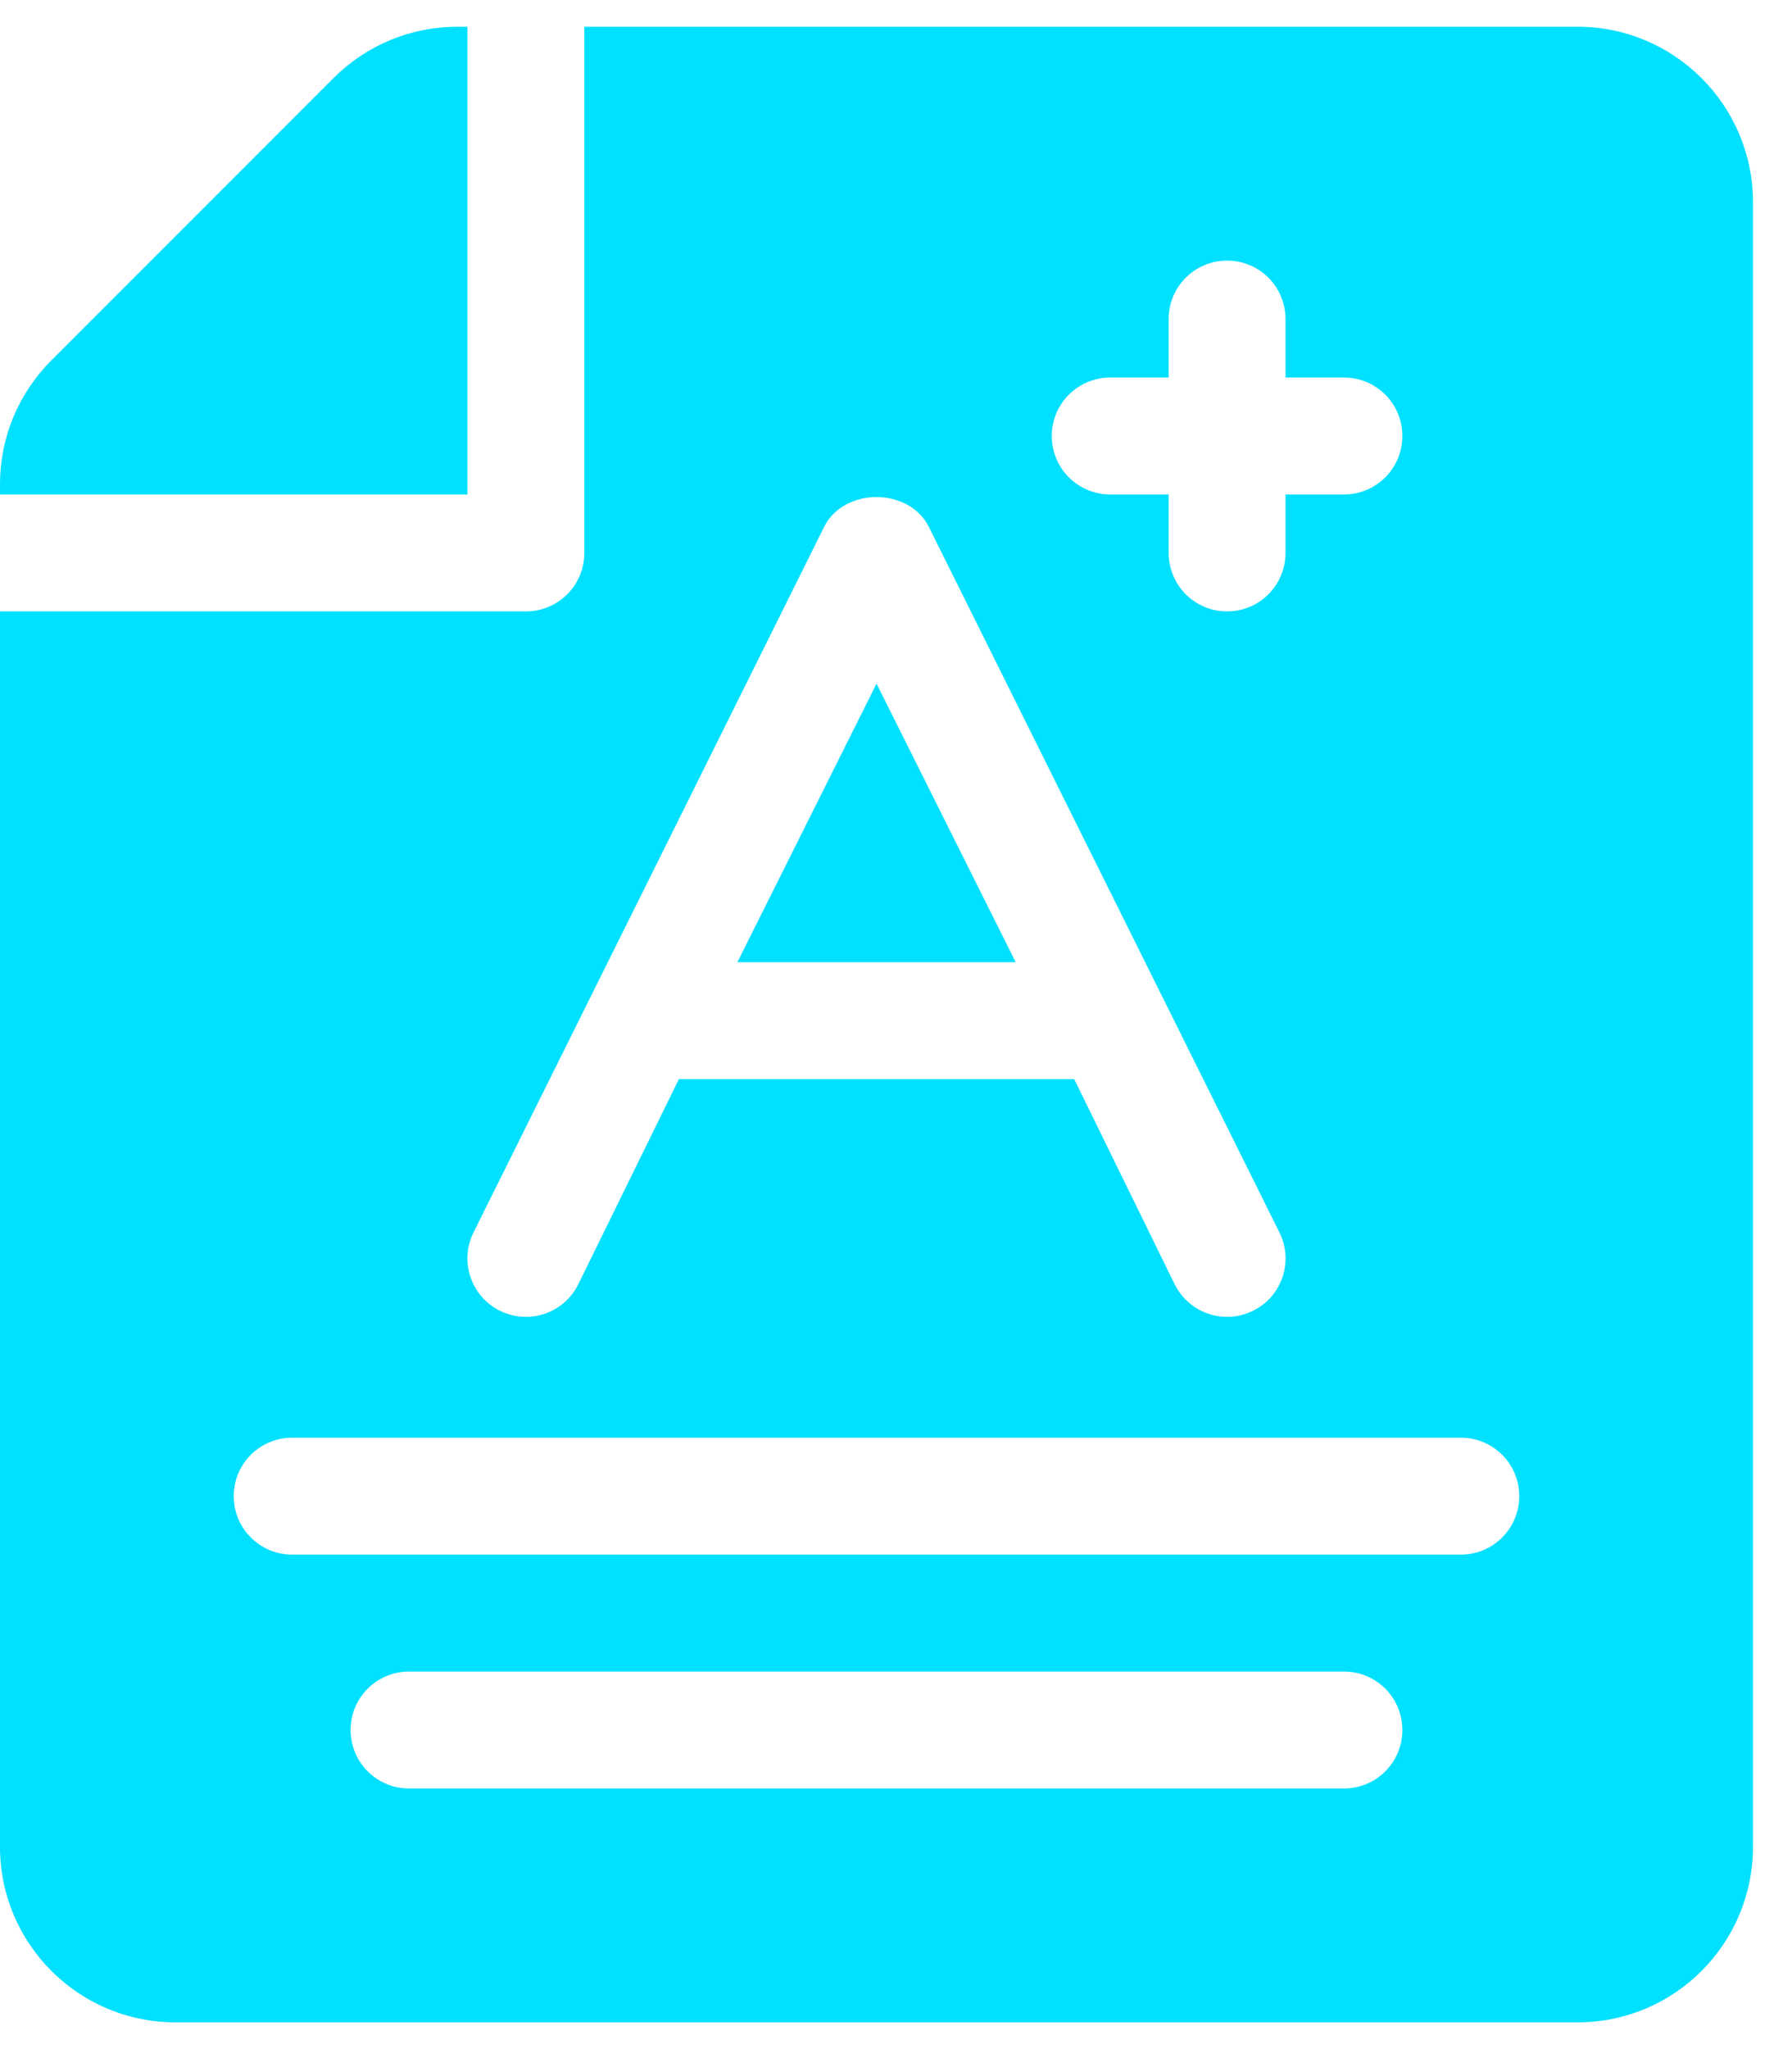
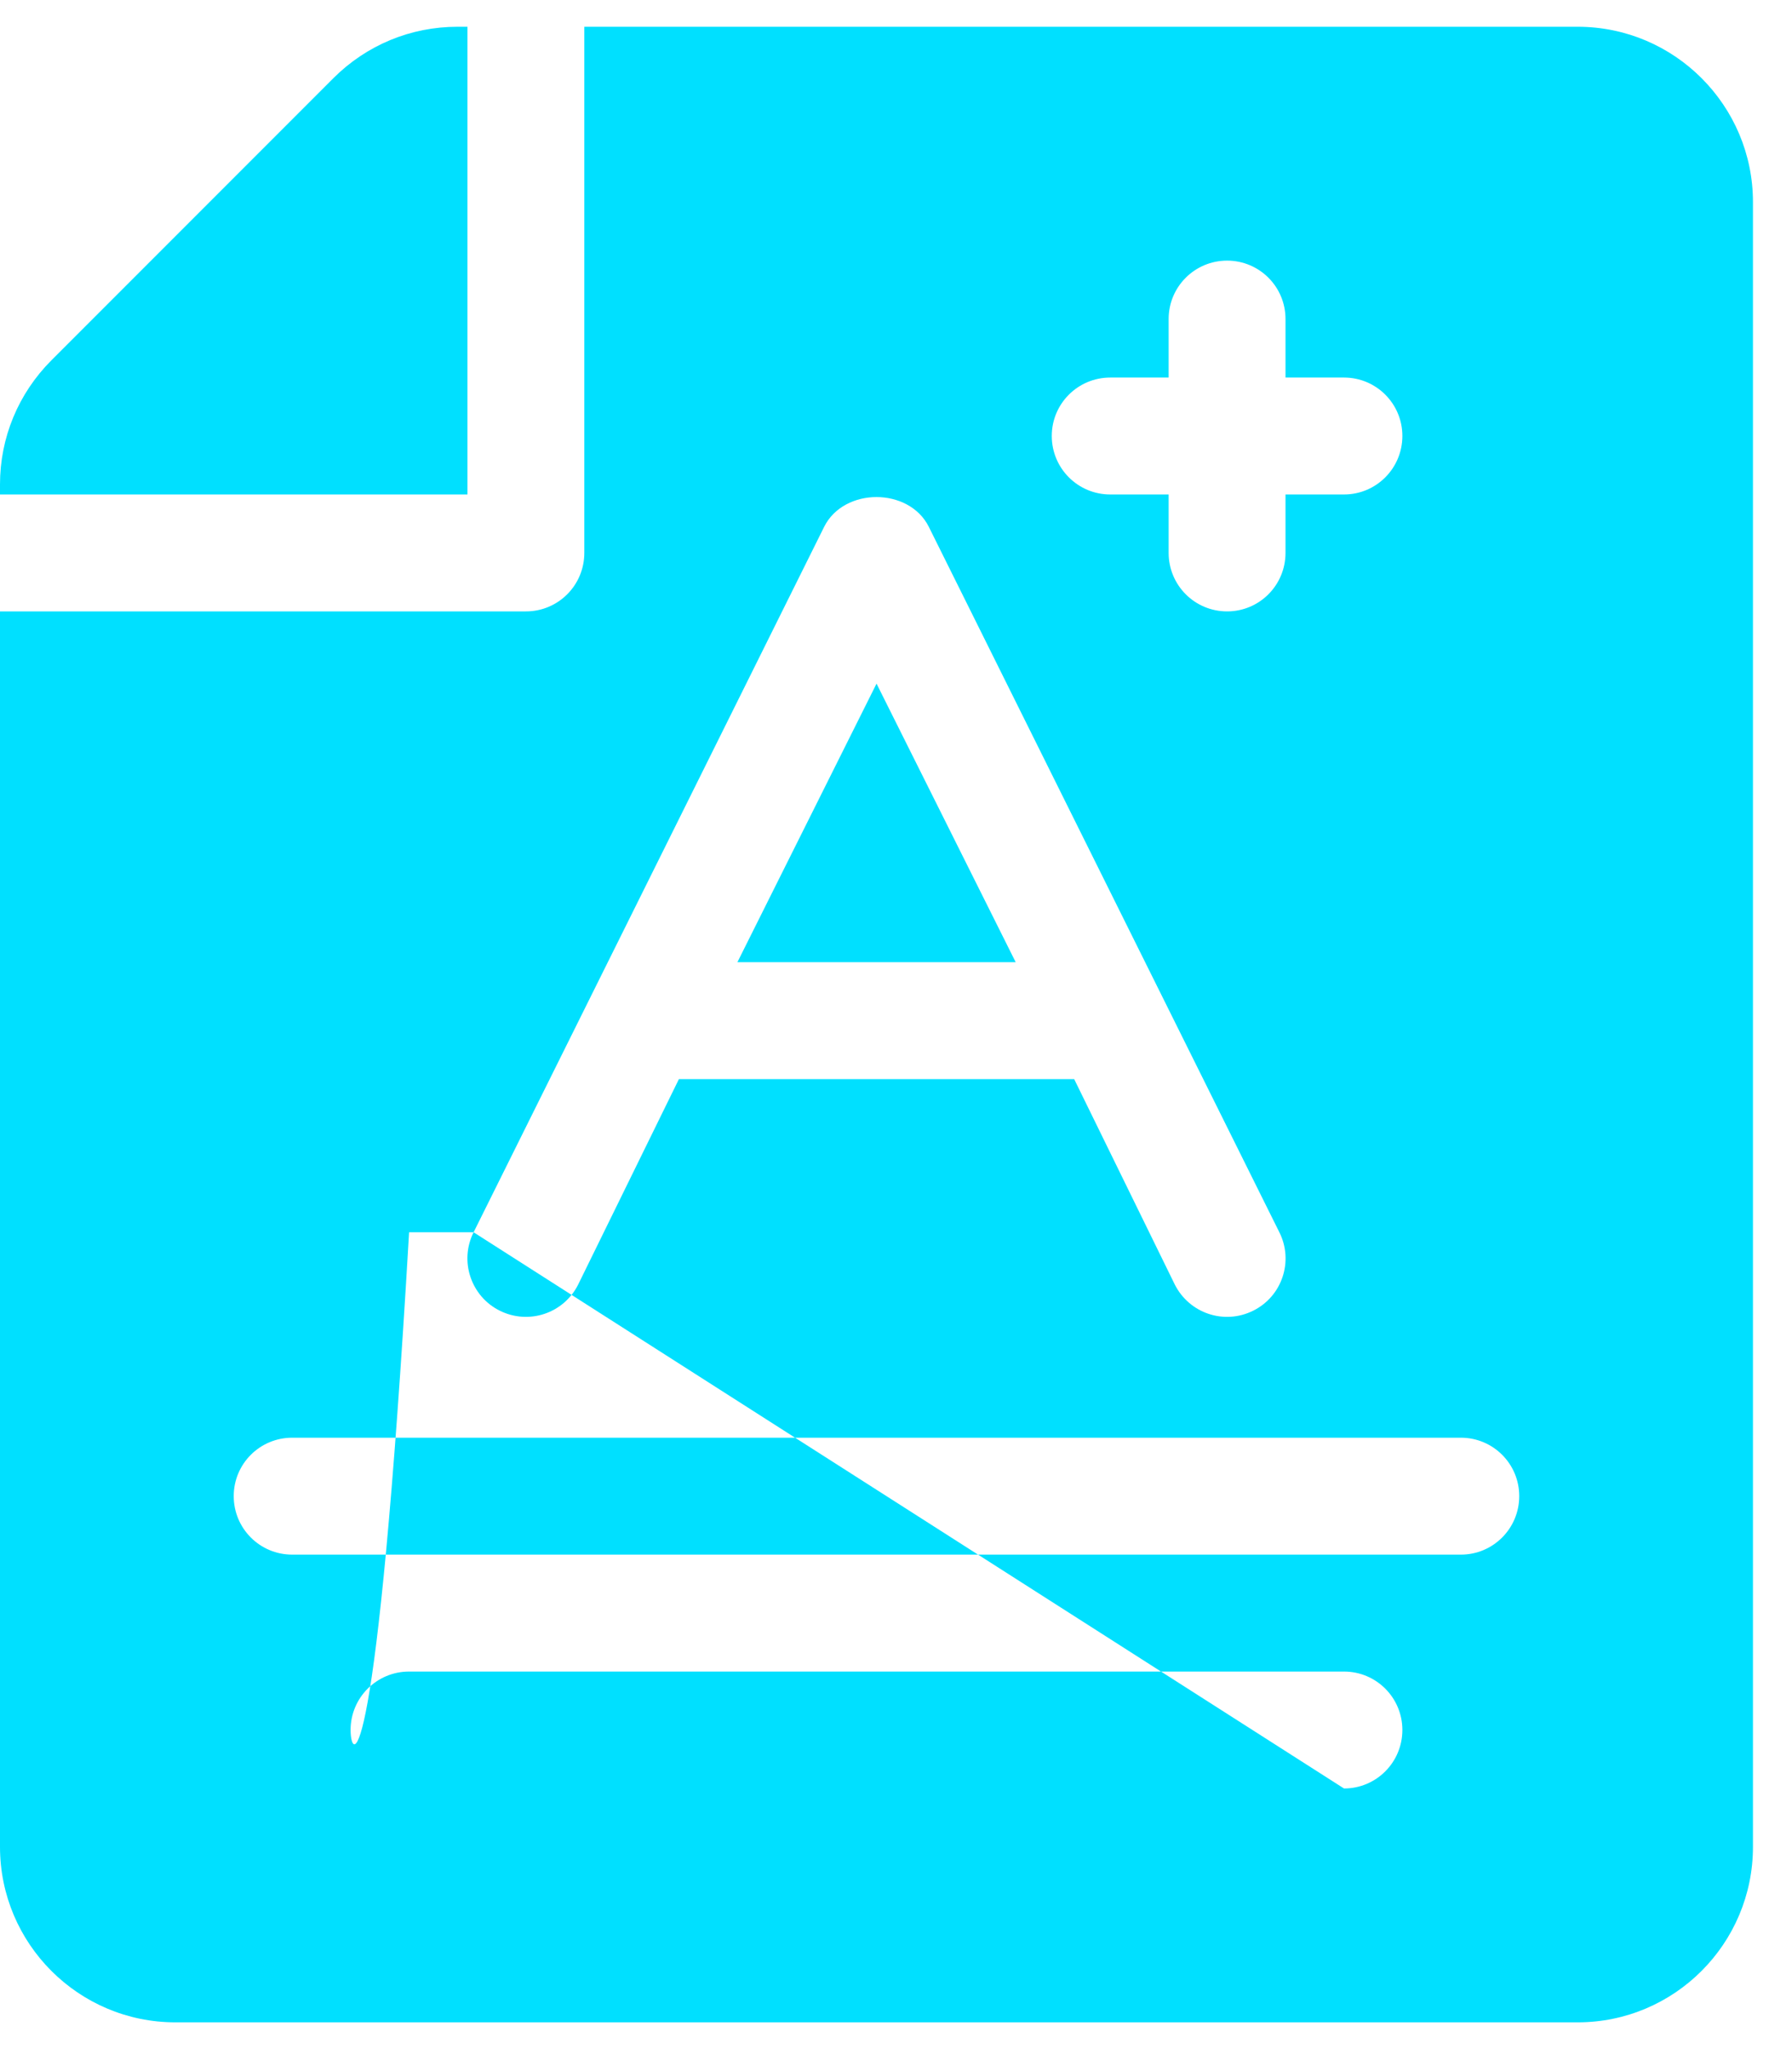
<svg xmlns="http://www.w3.org/2000/svg" width="14" height="16" viewBox="0 0 14 16" fill="none">
-   <path id="Union" fill-rule="evenodd" clip-rule="evenodd" d="M3.574 0.209C3.208 0.209 2.864 0.352 2.605 0.61L0.401 2.814C0.143 3.073 0 3.417 0 3.782V3.861H3.652V0.209H3.574ZM12.326 0.209H4.565V4.317C4.565 4.57 4.361 4.774 4.109 4.774H0V14.421C0 15.177 0.614 15.791 1.37 15.791H12.326C13.081 15.791 13.695 15.177 13.695 14.421V1.578C13.695 0.823 13.081 0.209 12.326 0.209ZM8.674 2.948H9.13V2.491C9.13 2.239 9.334 2.035 9.587 2.035C9.839 2.035 10.043 2.239 10.043 2.491V2.948H10.5C10.752 2.948 10.956 3.152 10.956 3.404C10.956 3.657 10.752 3.861 10.5 3.861H10.043V4.317C10.043 4.57 9.839 4.774 9.587 4.774C9.334 4.774 9.13 4.57 9.13 4.317V3.861H8.674C8.421 3.861 8.217 3.657 8.217 3.404C8.217 3.152 8.421 2.948 8.674 2.948ZM3.7 9.622L6.439 4.113C6.594 3.804 7.101 3.804 7.256 4.113L9.995 9.622C10.108 9.847 10.017 10.122 9.791 10.234C9.563 10.348 9.291 10.254 9.178 10.03L8.392 8.426H5.304L4.517 10.03C4.404 10.256 4.13 10.347 3.904 10.234C3.679 10.122 3.587 9.847 3.7 9.622ZM10.5 13.965H3.196C2.943 13.965 2.739 13.761 2.739 13.508C2.739 13.256 2.943 13.052 3.196 13.052H10.5C10.752 13.052 10.956 13.256 10.956 13.508C10.956 13.761 10.752 13.965 10.5 13.965ZM11.413 12.139H2.283C2.03 12.139 1.826 11.935 1.826 11.682C1.826 11.43 2.03 11.226 2.283 11.226H11.413C11.665 11.226 11.869 11.43 11.869 11.682C11.869 11.935 11.665 12.139 11.413 12.139ZM5.761 7.513L6.848 5.338L7.935 7.513H5.761Z" fill="#00E0FF" />
+   <path id="Union" fill-rule="evenodd" clip-rule="evenodd" d="M3.574 0.209C3.208 0.209 2.864 0.352 2.605 0.61L0.401 2.814C0.143 3.073 0 3.417 0 3.782V3.861H3.652V0.209H3.574ZM12.326 0.209H4.565V4.317C4.565 4.57 4.361 4.774 4.109 4.774H0V14.421C0 15.177 0.614 15.791 1.37 15.791H12.326C13.081 15.791 13.695 15.177 13.695 14.421V1.578C13.695 0.823 13.081 0.209 12.326 0.209ZM8.674 2.948H9.13V2.491C9.13 2.239 9.334 2.035 9.587 2.035C9.839 2.035 10.043 2.239 10.043 2.491V2.948H10.5C10.752 2.948 10.956 3.152 10.956 3.404C10.956 3.657 10.752 3.861 10.5 3.861H10.043V4.317C10.043 4.57 9.839 4.774 9.587 4.774C9.334 4.774 9.13 4.57 9.13 4.317V3.861H8.674C8.421 3.861 8.217 3.657 8.217 3.404C8.217 3.152 8.421 2.948 8.674 2.948ZM3.7 9.622L6.439 4.113C6.594 3.804 7.101 3.804 7.256 4.113L9.995 9.622C10.108 9.847 10.017 10.122 9.791 10.234C9.563 10.348 9.291 10.254 9.178 10.03L8.392 8.426H5.304L4.517 10.03C4.404 10.256 4.13 10.347 3.904 10.234C3.679 10.122 3.587 9.847 3.7 9.622ZH3.196C2.943 13.965 2.739 13.761 2.739 13.508C2.739 13.256 2.943 13.052 3.196 13.052H10.5C10.752 13.052 10.956 13.256 10.956 13.508C10.956 13.761 10.752 13.965 10.5 13.965ZM11.413 12.139H2.283C2.03 12.139 1.826 11.935 1.826 11.682C1.826 11.43 2.03 11.226 2.283 11.226H11.413C11.665 11.226 11.869 11.43 11.869 11.682C11.869 11.935 11.665 12.139 11.413 12.139ZM5.761 7.513L6.848 5.338L7.935 7.513H5.761Z" fill="#00E0FF" />
</svg>